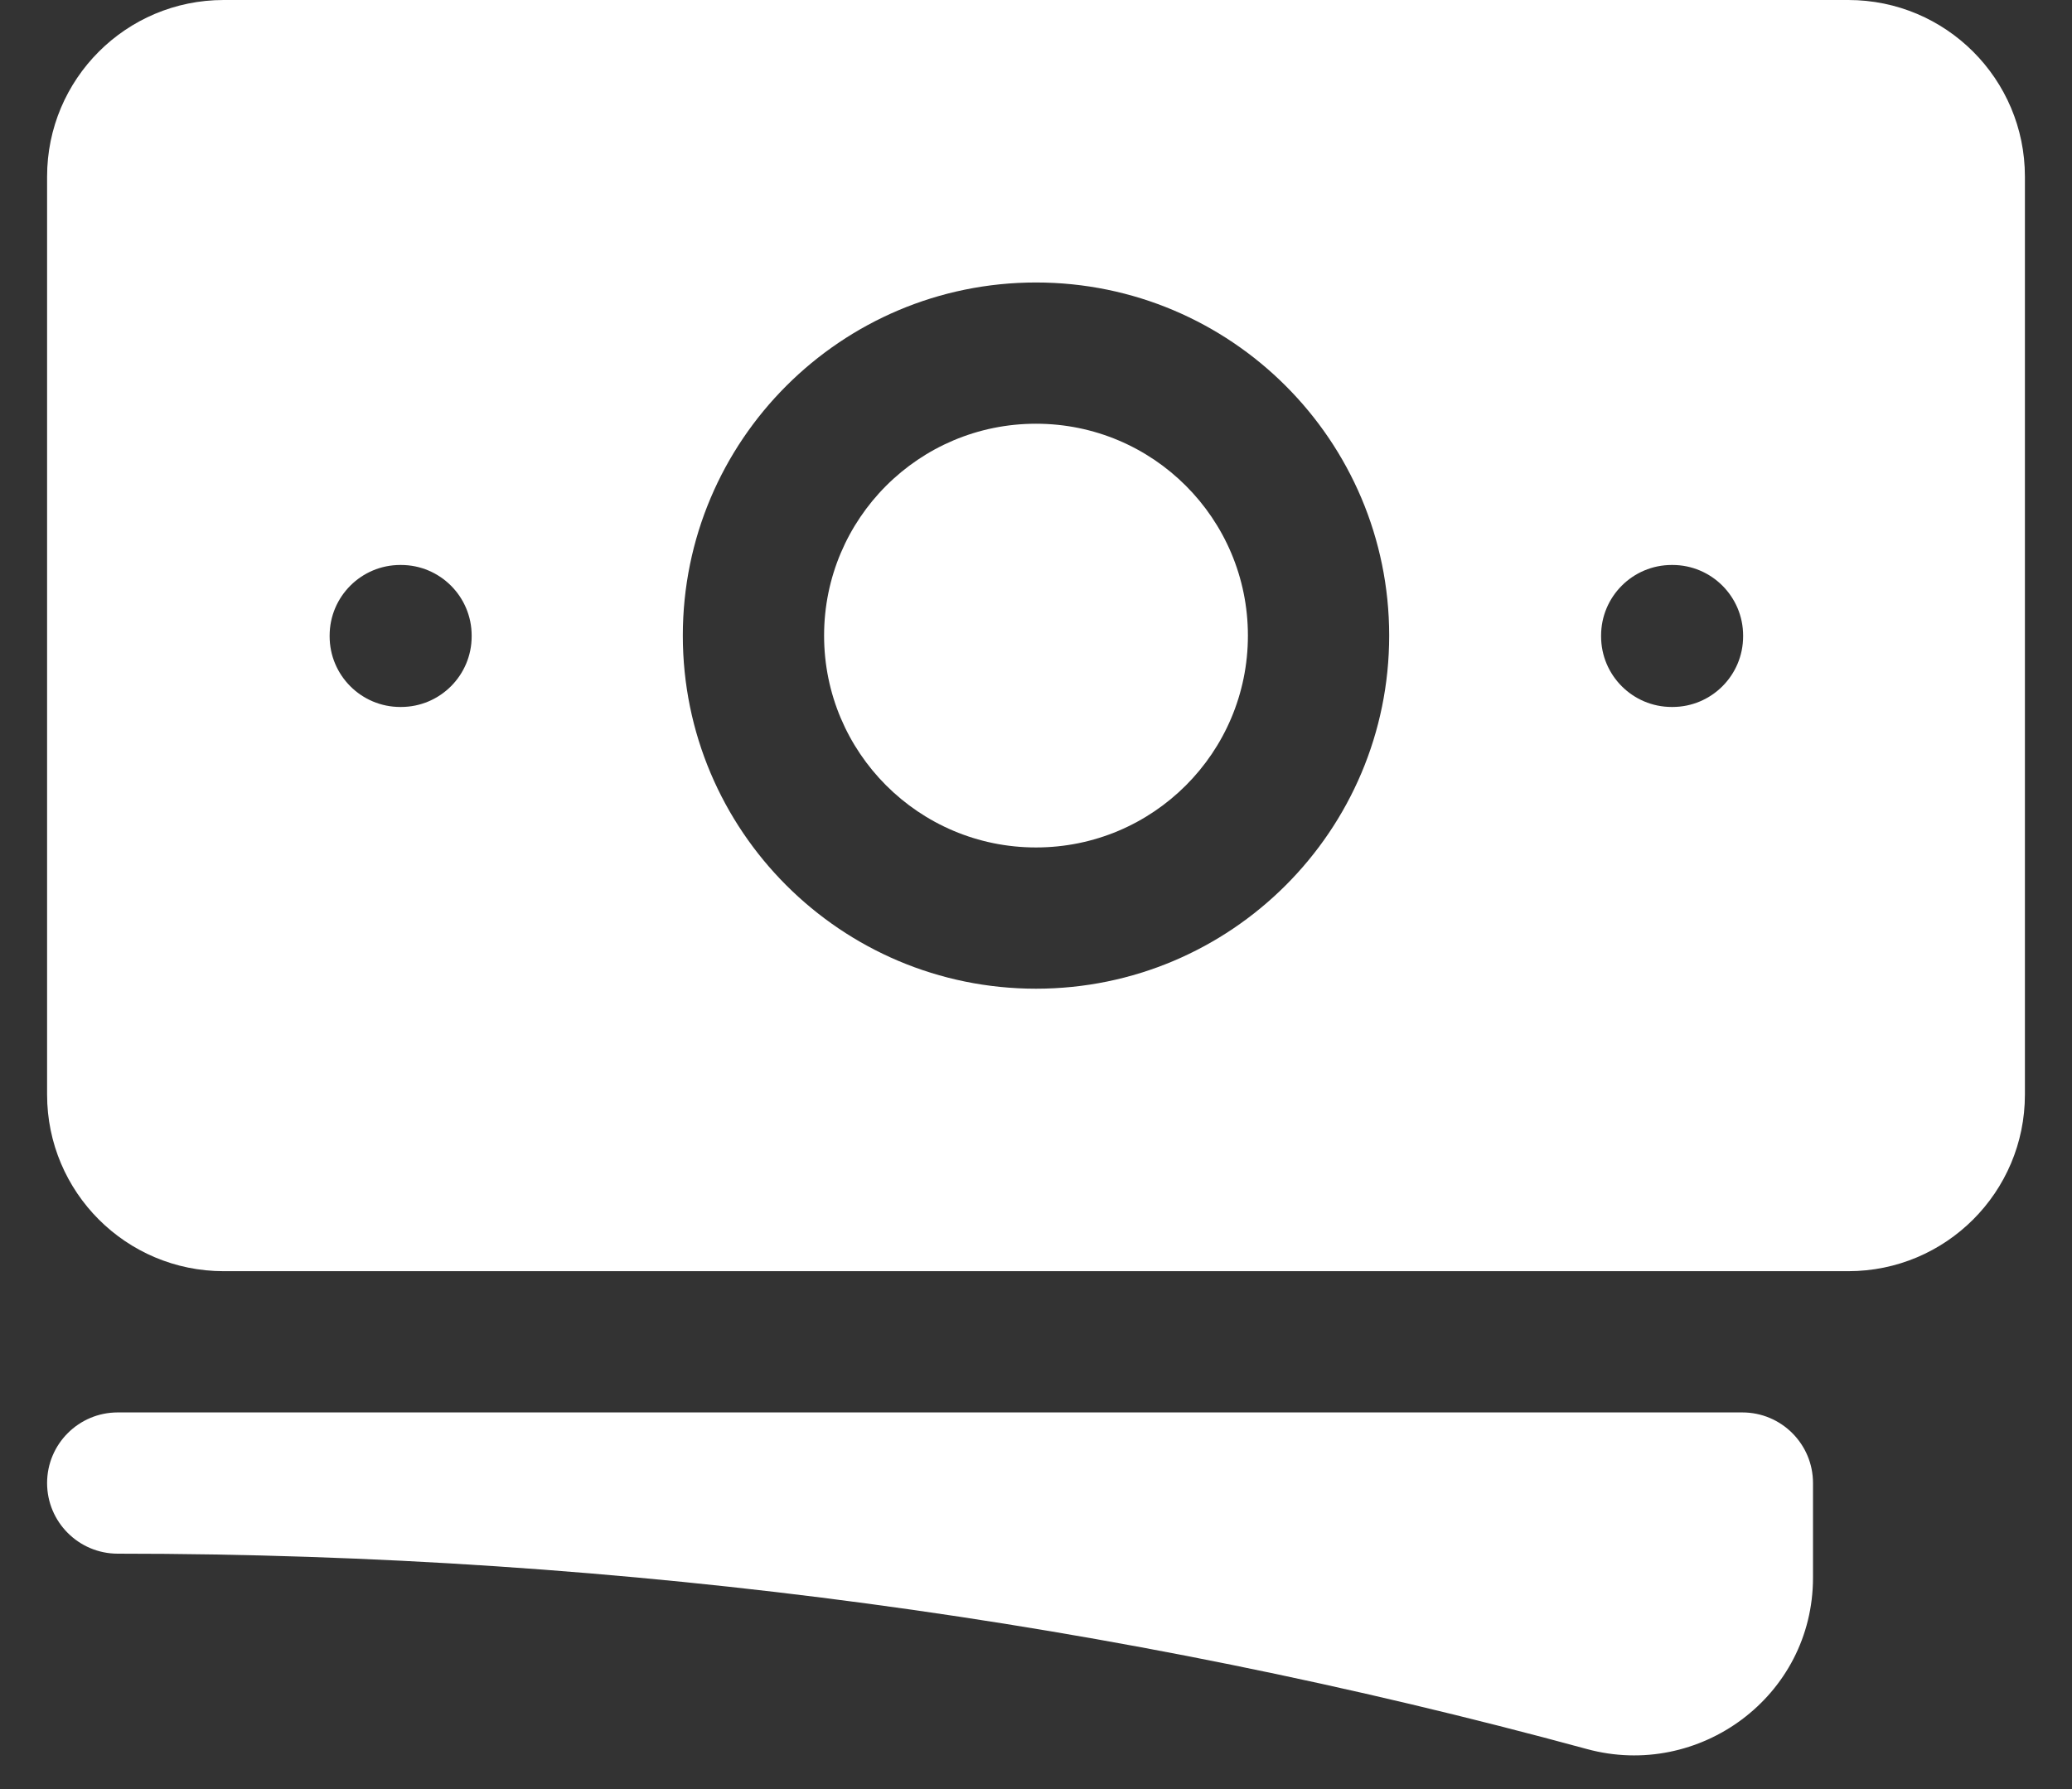
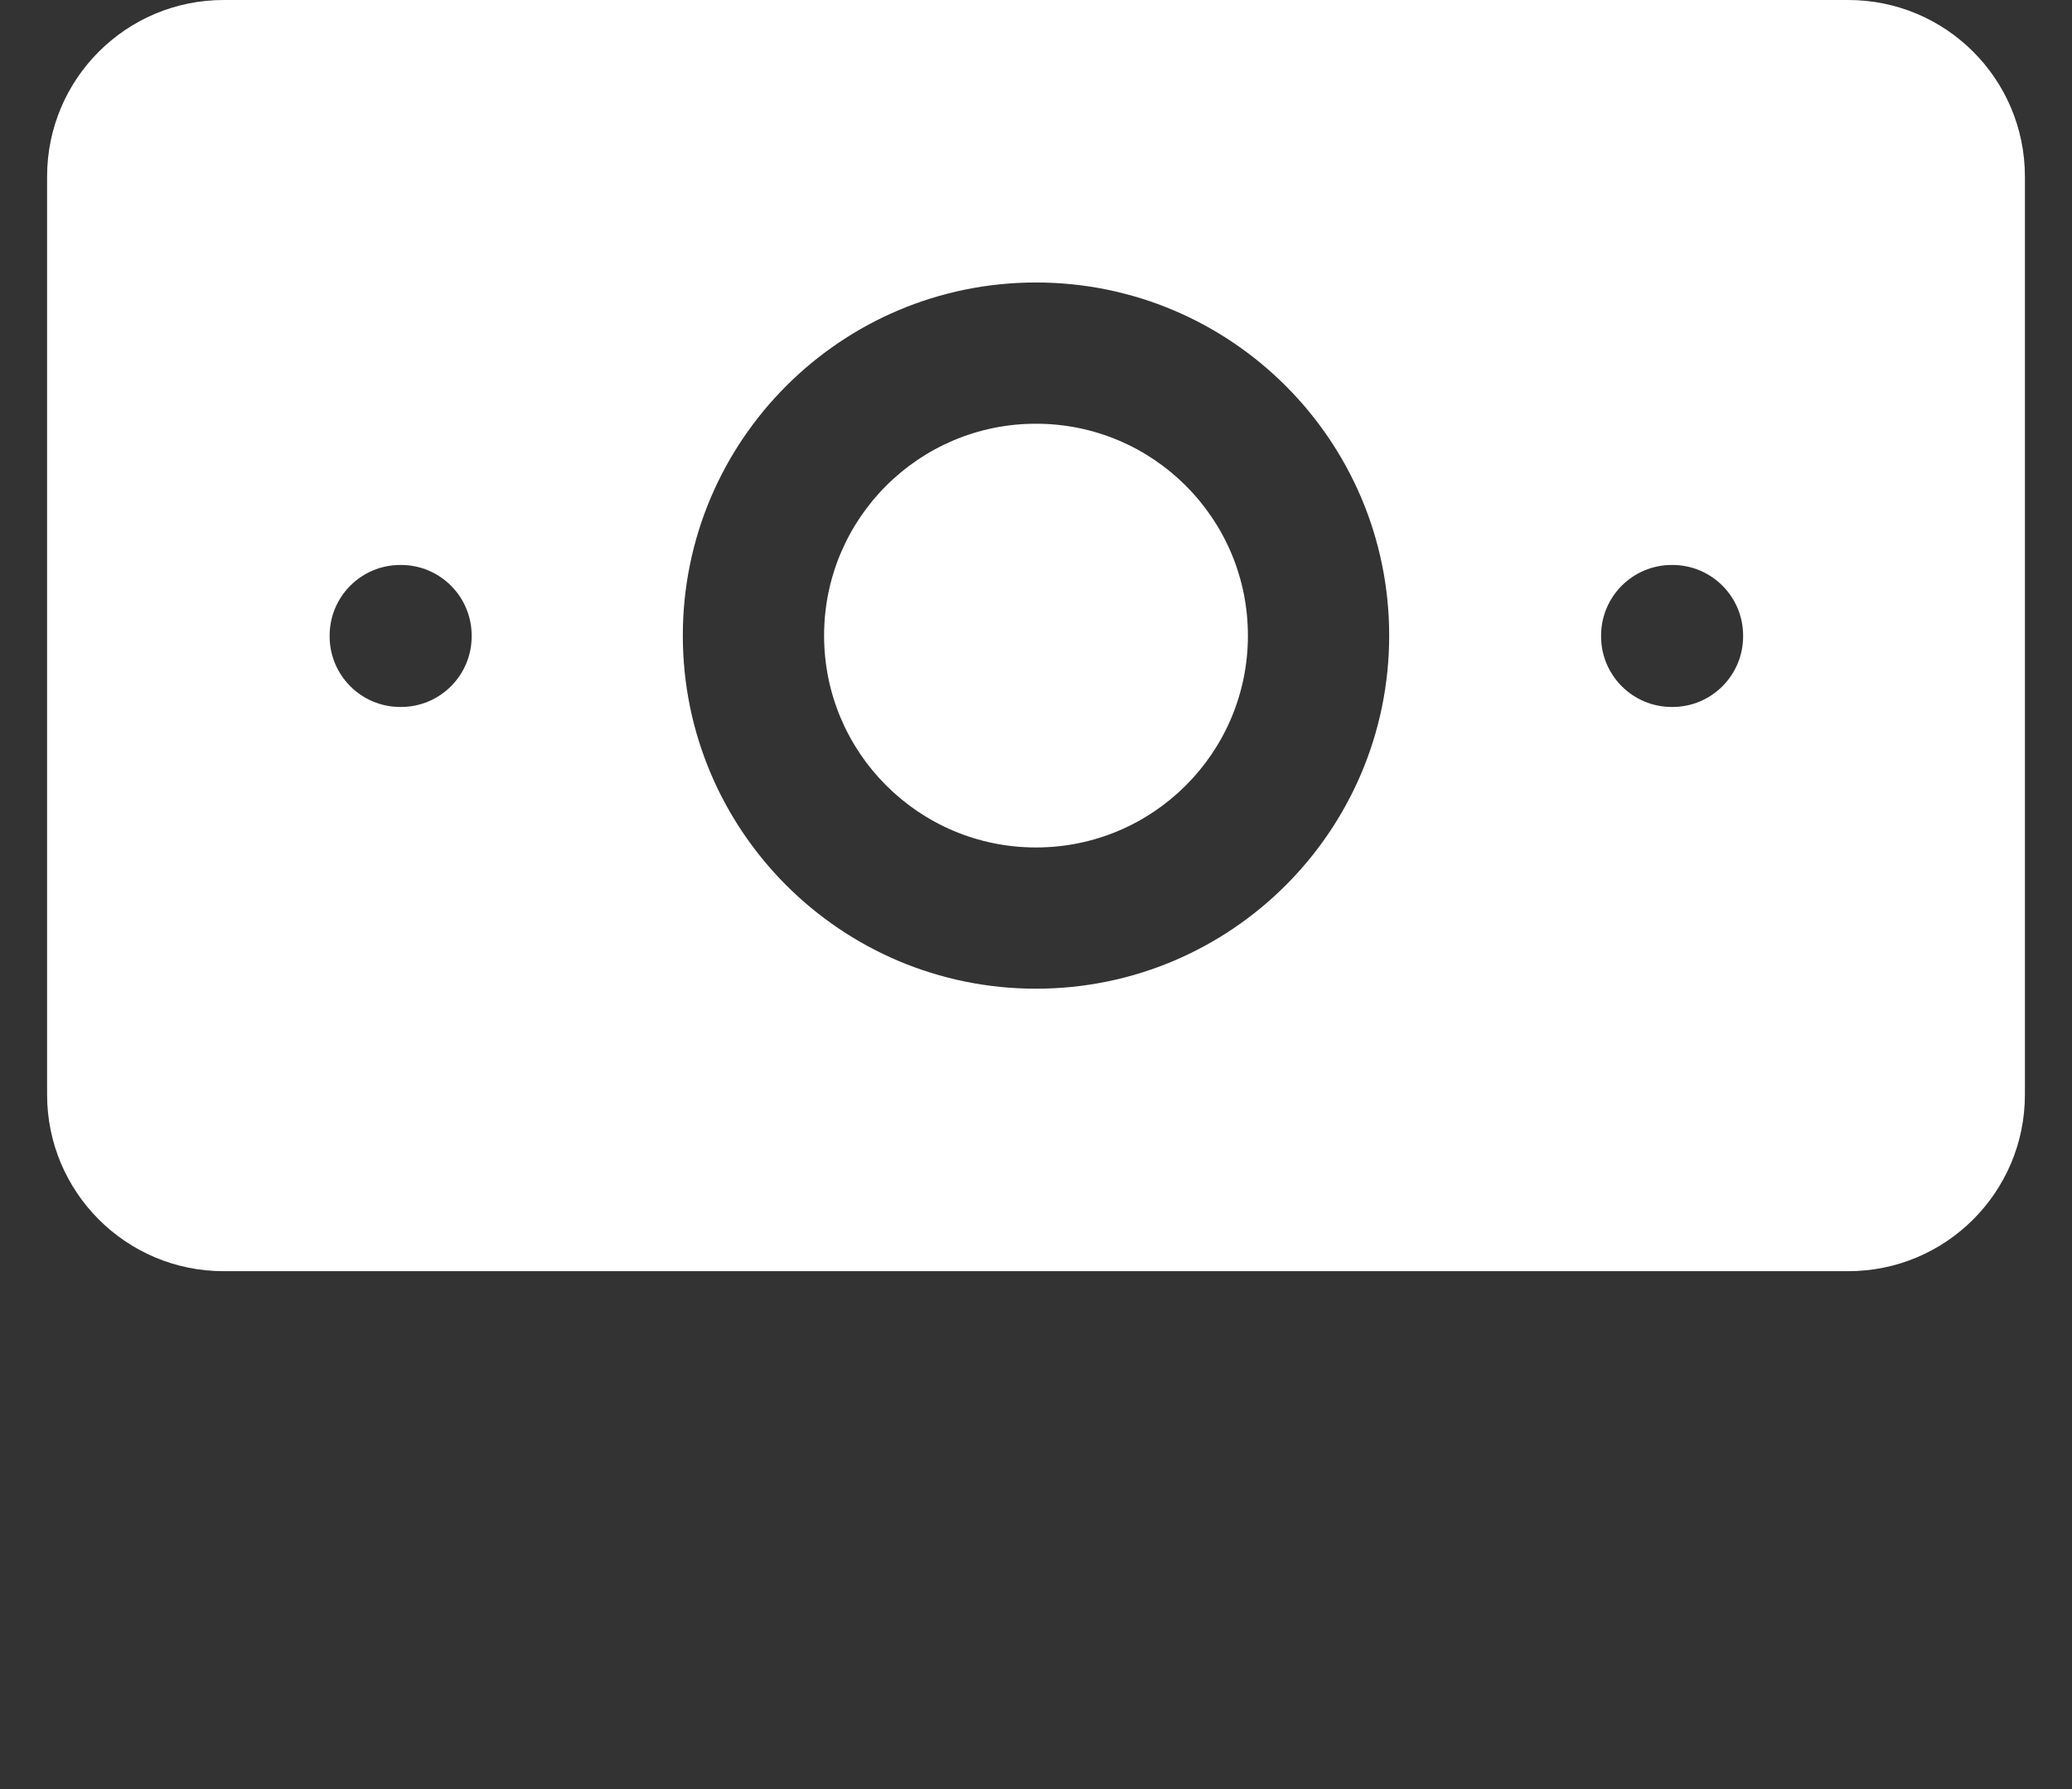
<svg xmlns="http://www.w3.org/2000/svg" width="22" height="19" viewBox="0 0 22 19" fill="none">
  <rect x="0" y="0" width="22" height="19" fill="#333333" stroke="none" />
  <path d="M11 4.5C9.757 4.5 8.75 5.507 8.75 6.75C8.75 7.993 9.757 9 11 9C12.243 9 13.25 7.993 13.25 6.75C13.25 5.507 12.243 4.5 11 4.5Z" fill="white" />
  <path fill-rule="evenodd" clip-rule="evenodd" d="M0.5 1.875C0.5 0.839 1.339 0 2.375 0H19.625C20.66 0 21.5 0.839 21.5 1.875V11.625C21.5 12.661 20.66 13.5 19.625 13.5H2.375C1.339 13.5 0.5 12.661 0.5 11.625V1.875ZM7.25 6.75C7.25 4.679 8.929 3 11 3C13.071 3 14.75 4.679 14.75 6.75C14.75 8.821 13.071 10.5 11 10.5C8.929 10.5 7.25 8.821 7.25 6.75ZM17.75 6C17.336 6 17 6.336 17 6.75V6.758C17 7.172 17.336 7.508 17.75 7.508H17.758C18.172 7.508 18.508 7.172 18.508 6.758V6.75C18.508 6.336 18.172 6 17.758 6H17.75ZM3.5 6.75C3.5 6.336 3.836 6 4.25 6H4.258C4.672 6 5.008 6.336 5.008 6.75V6.758C5.008 7.172 4.672 7.508 4.258 7.508H4.25C3.836 7.508 3.5 7.172 3.5 6.758V6.75Z" fill="white" />
-   <path d="M1.25 15C0.836 15 0.5 15.336 0.5 15.75C0.5 16.164 0.836 16.5 1.25 16.5C6.65 16.5 11.88 17.222 16.85 18.575C18.04 18.899 19.25 18.017 19.25 16.755V15.75C19.25 15.336 18.914 15 18.5 15H1.25Z" fill="white" />
</svg>